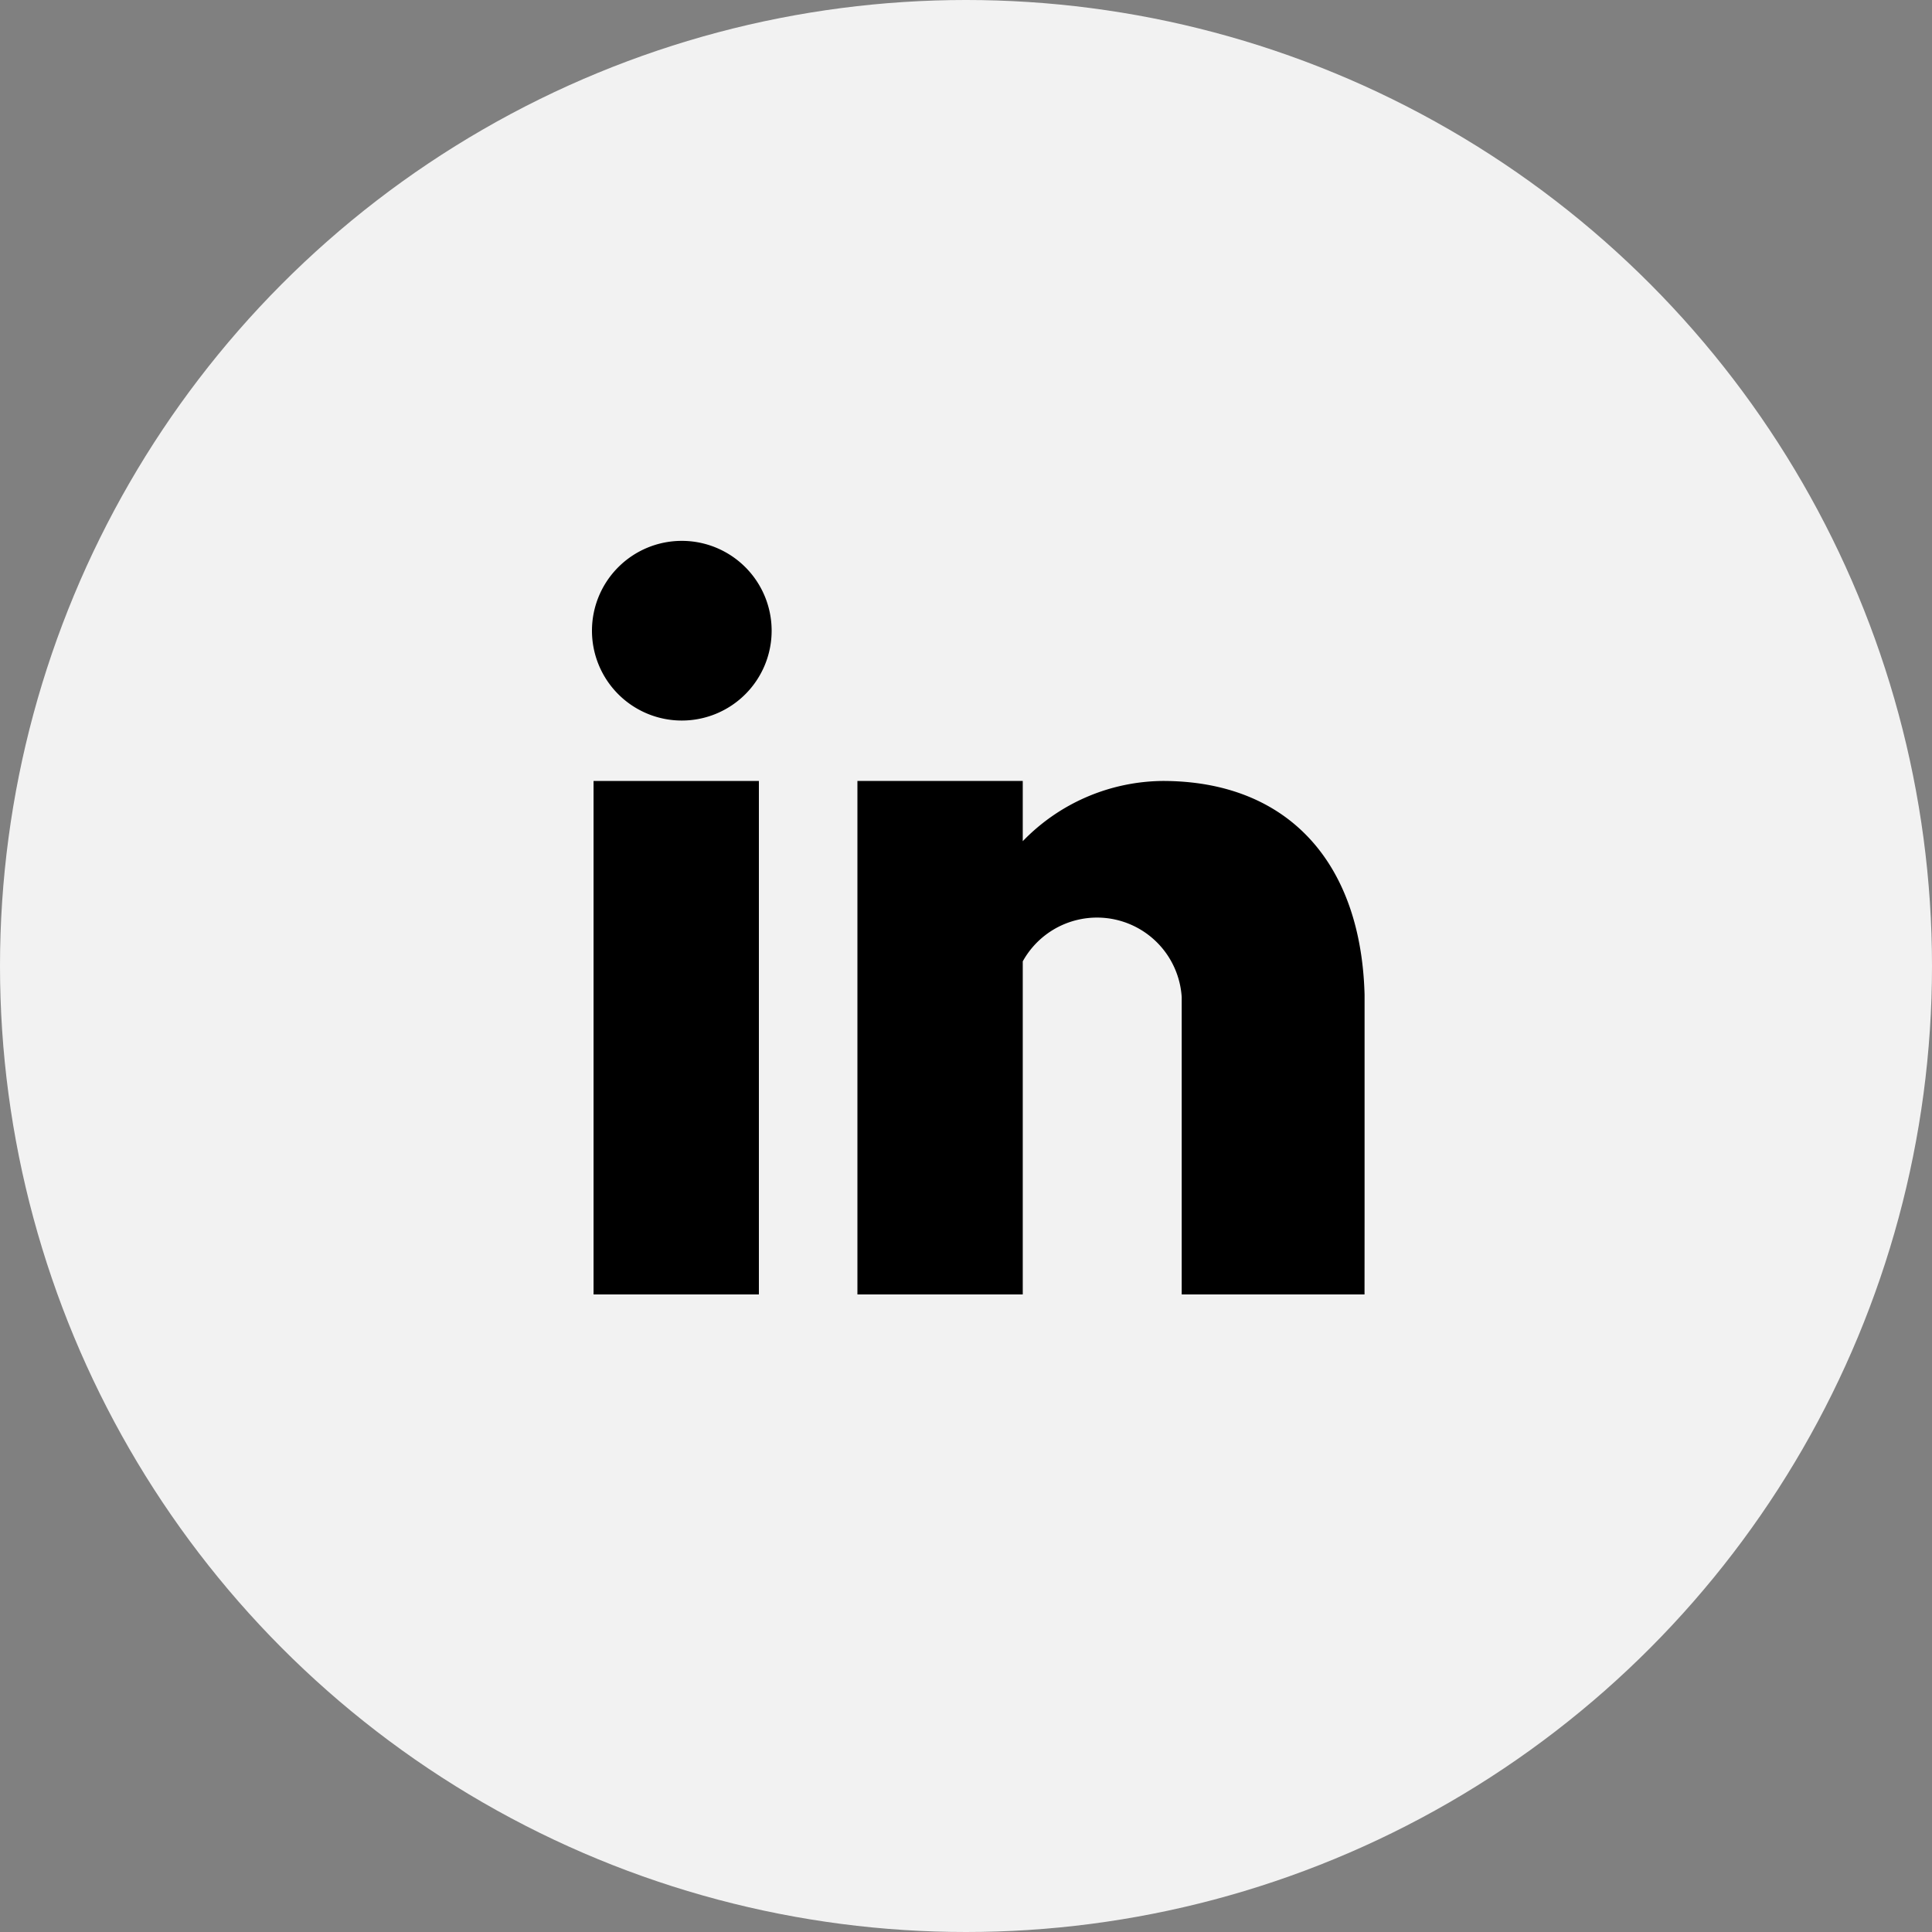
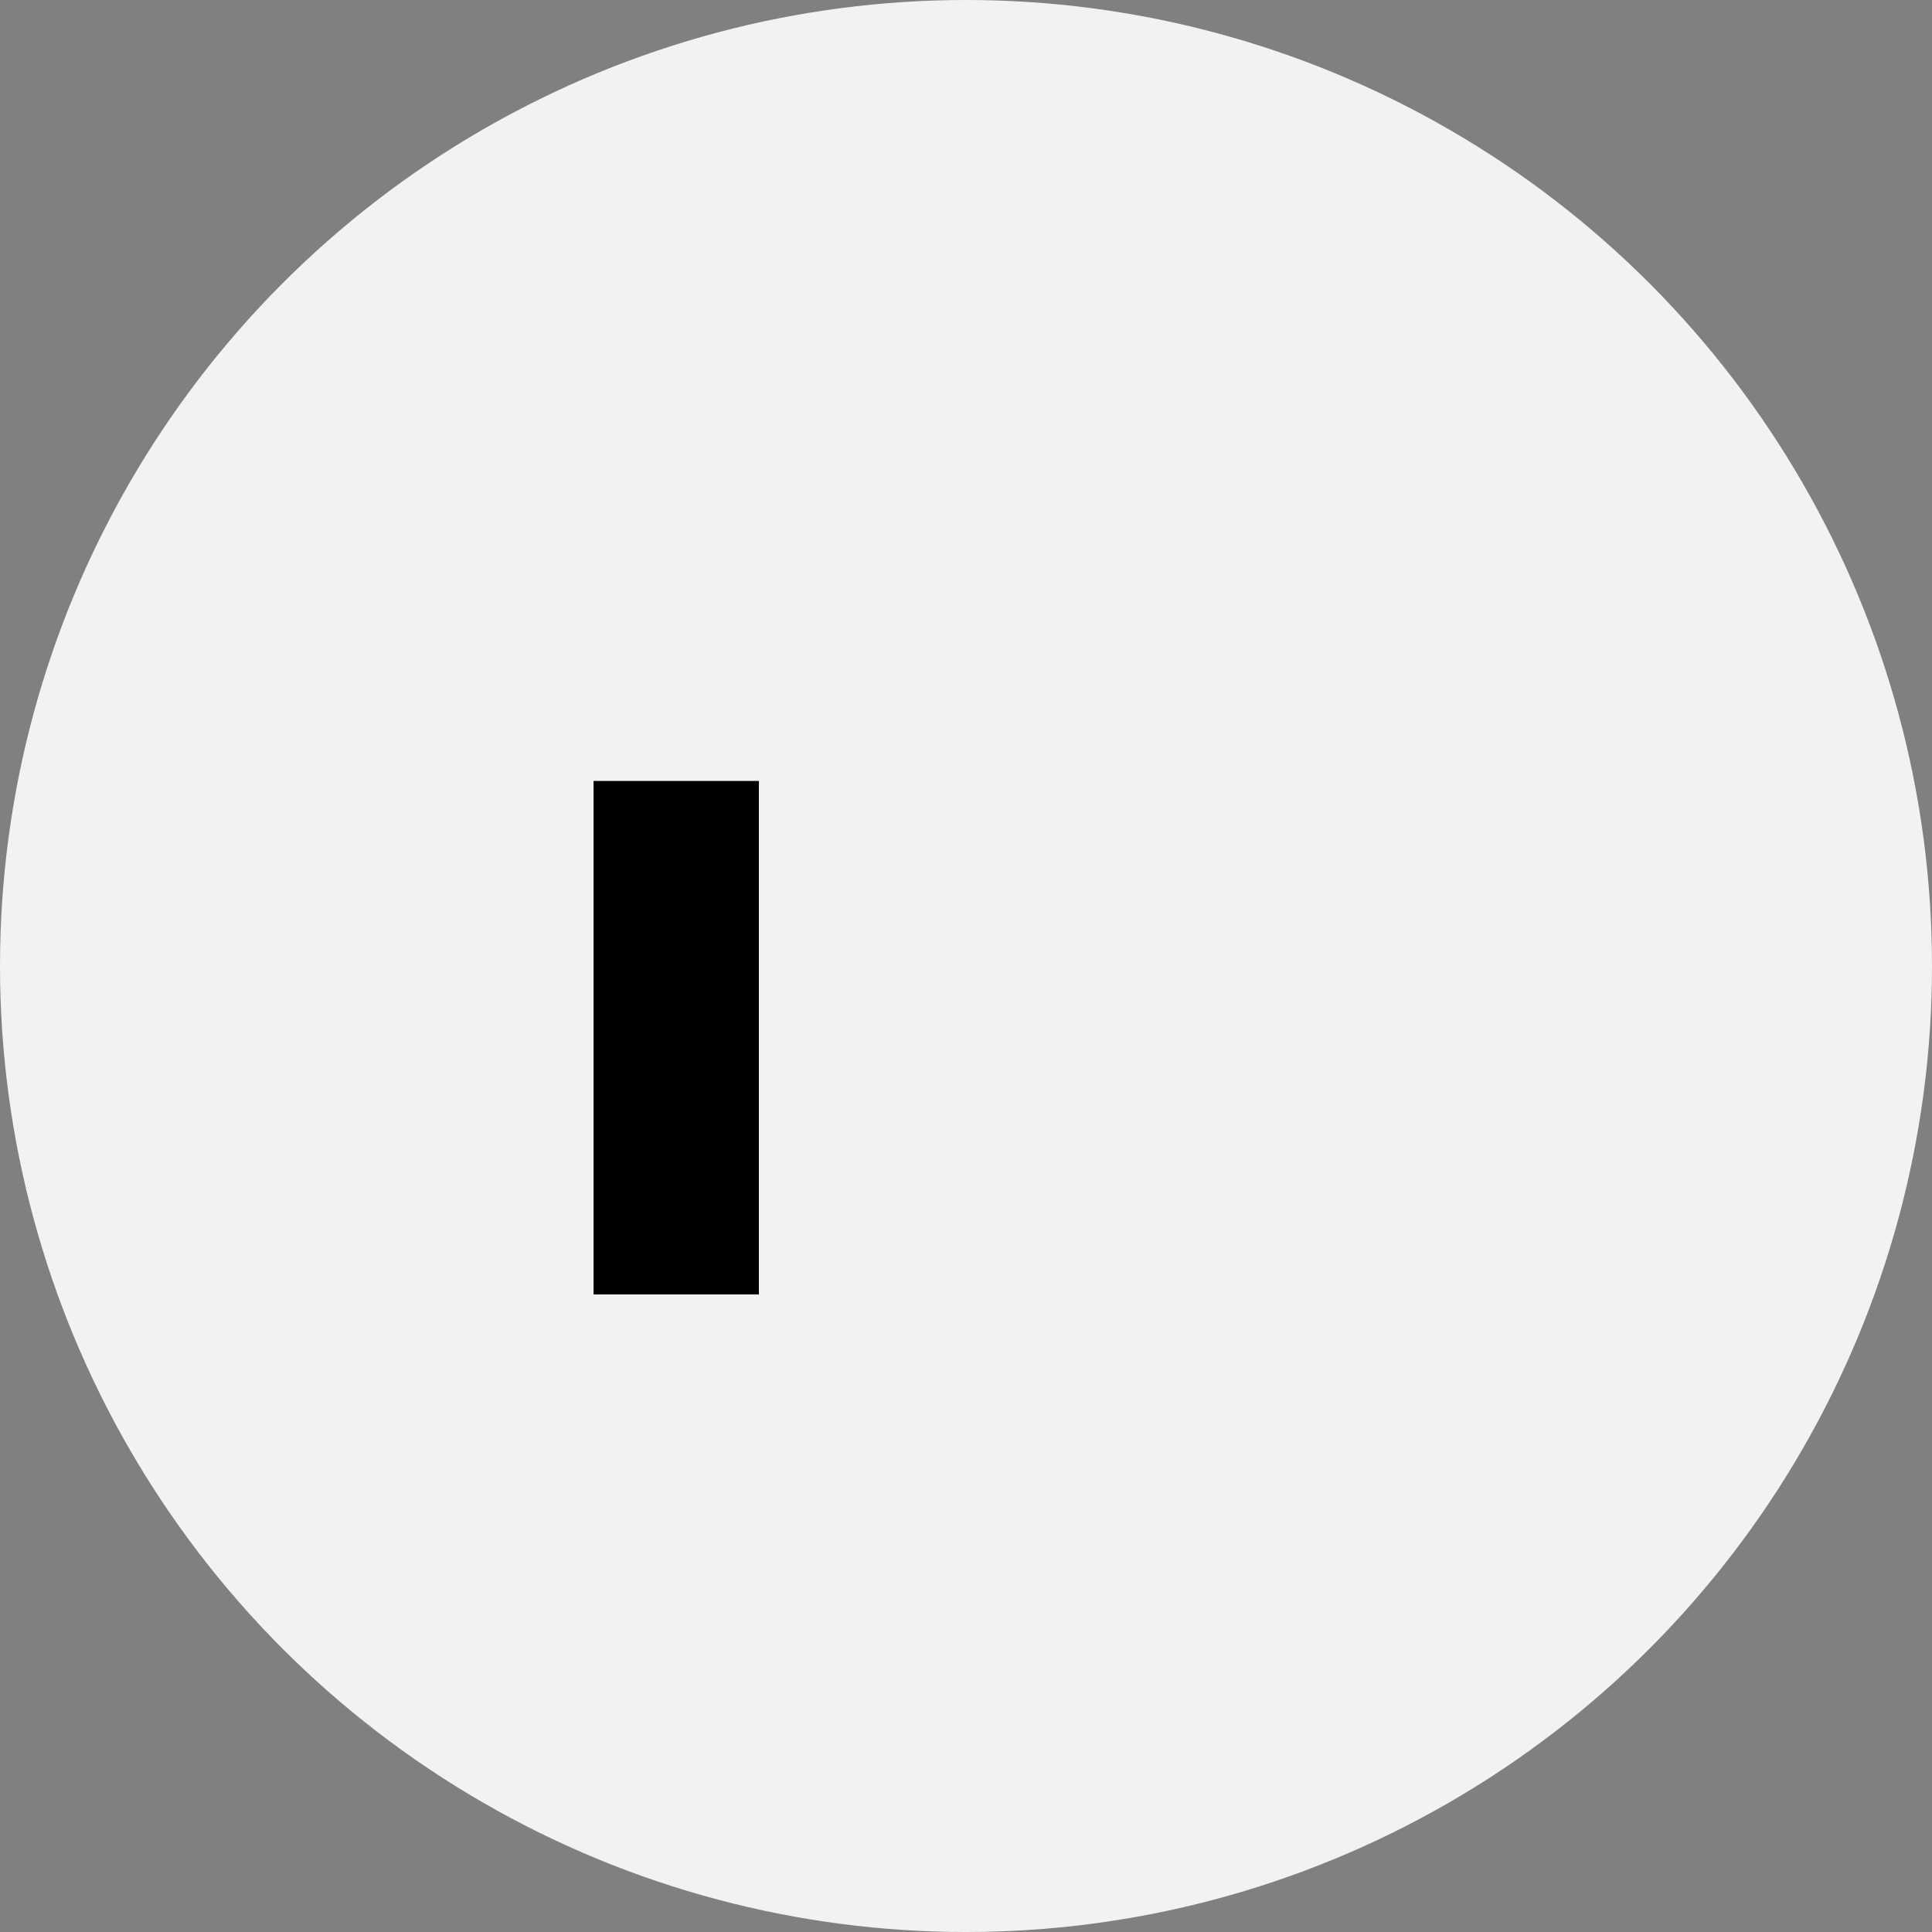
<svg xmlns="http://www.w3.org/2000/svg" width="40" height="40" viewBox="0 0 40 40">
  <rect x="0" y="0" width="40" height="40" fill="#808080" stroke="none" />
  <defs>
    <clipPath id="clip-path">
-       <rect id="Rettangolo_55" data-name="Rettangolo 55" width="15.996" height="15.601" fill="none" />
-     </clipPath>
+       </clipPath>
  </defs>
  <g id="twitter" transform="translate(-901.75 -7387.5)">
    <circle id="btn" cx="20" cy="20" r="20" transform="translate(901.75 7387.5)" fill="#f2f2f2" />
    <g id="Raggruppa_132" data-name="Raggruppa 132" transform="translate(914.006 7398.699)">
      <rect id="Rettangolo_54" data-name="Rettangolo 54" width="3.423" height="10.631" transform="translate(0.033 4.97)" />
      <g id="Raggruppa_133" data-name="Raggruppa 133">
        <g id="Raggruppa_132-2" data-name="Raggruppa 132" clip-path="url(#clip-path)">
          <path id="Tracciato_6" data-name="Tracciato 6" d="M1.86,3.719a1.86,1.86,0,1,1,1.86-1.86,1.86,1.86,0,0,1-1.86,1.86" />
          <path id="Tracciato_7" data-name="Tracciato 7" d="M85.223,78.2H81.438V72.041a1.757,1.757,0,0,0-3.291-.741v6.9H74.724V67.565h3.423v1.247a4.077,4.077,0,0,1,2.9-1.247c2.6,0,4.18,1.712,4.18,4.641Z" transform="translate(-69.228 -62.595)" />
        </g>
      </g>
    </g>
  </g>
</svg>